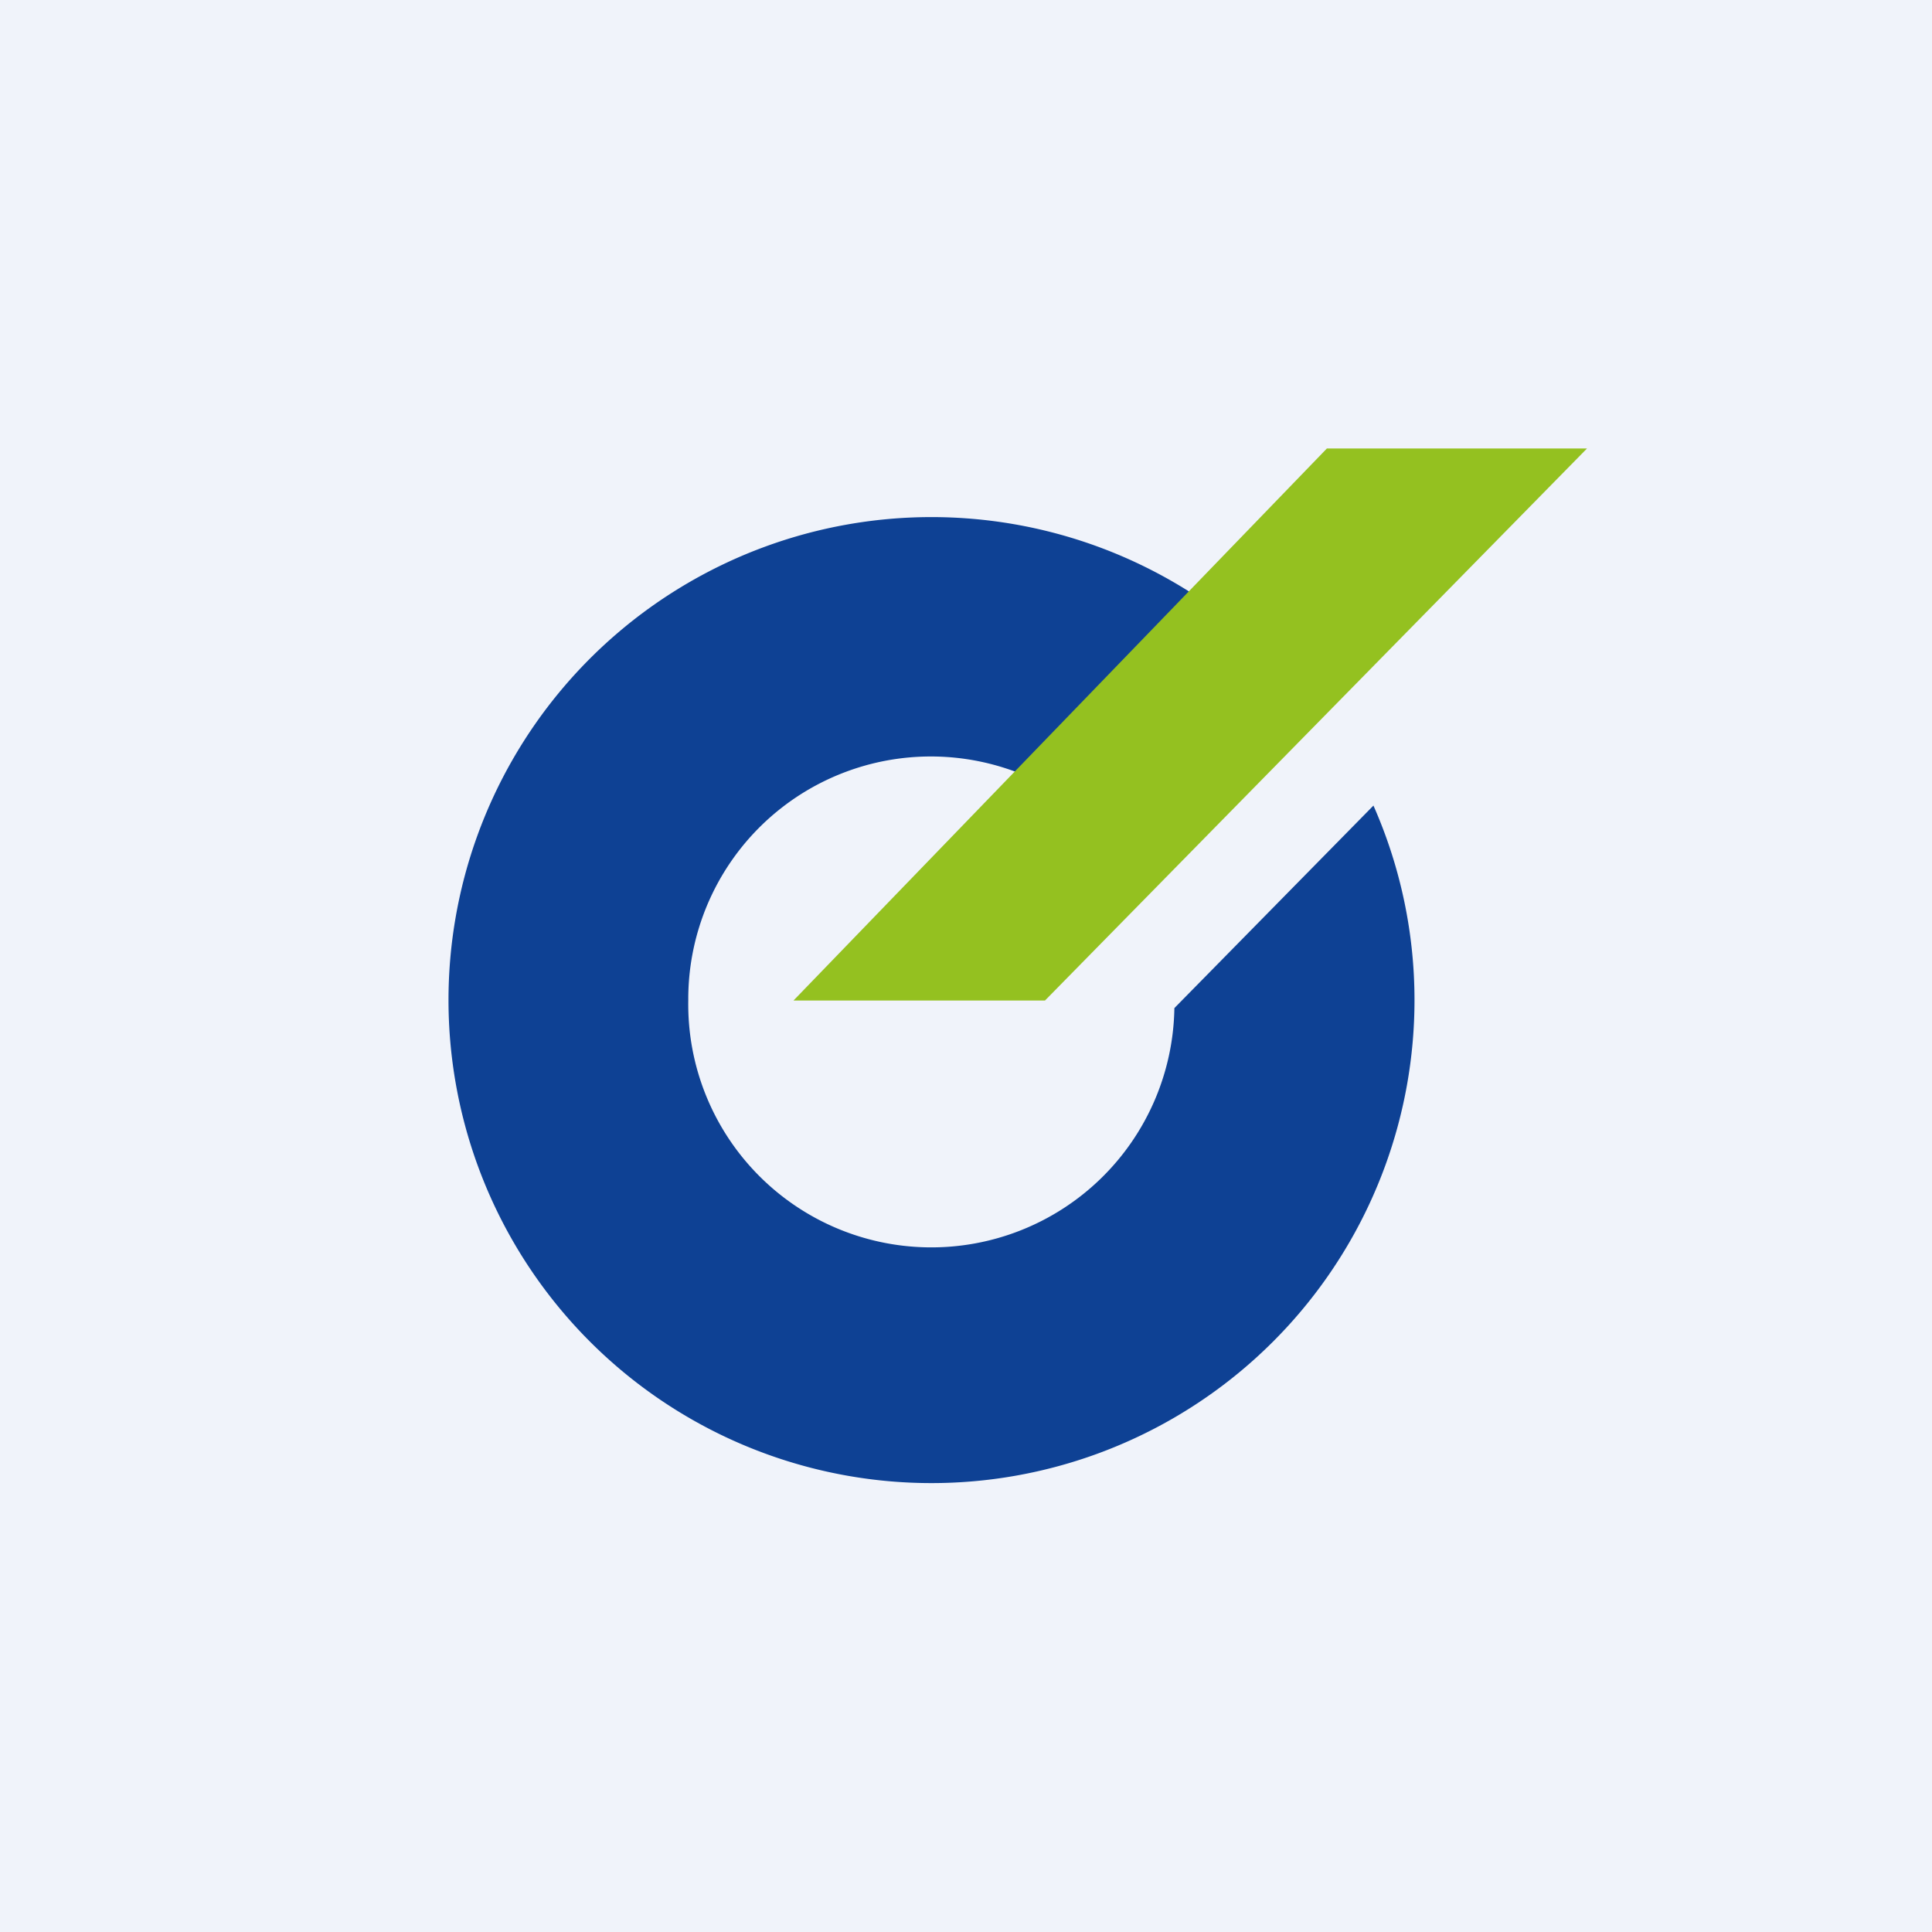
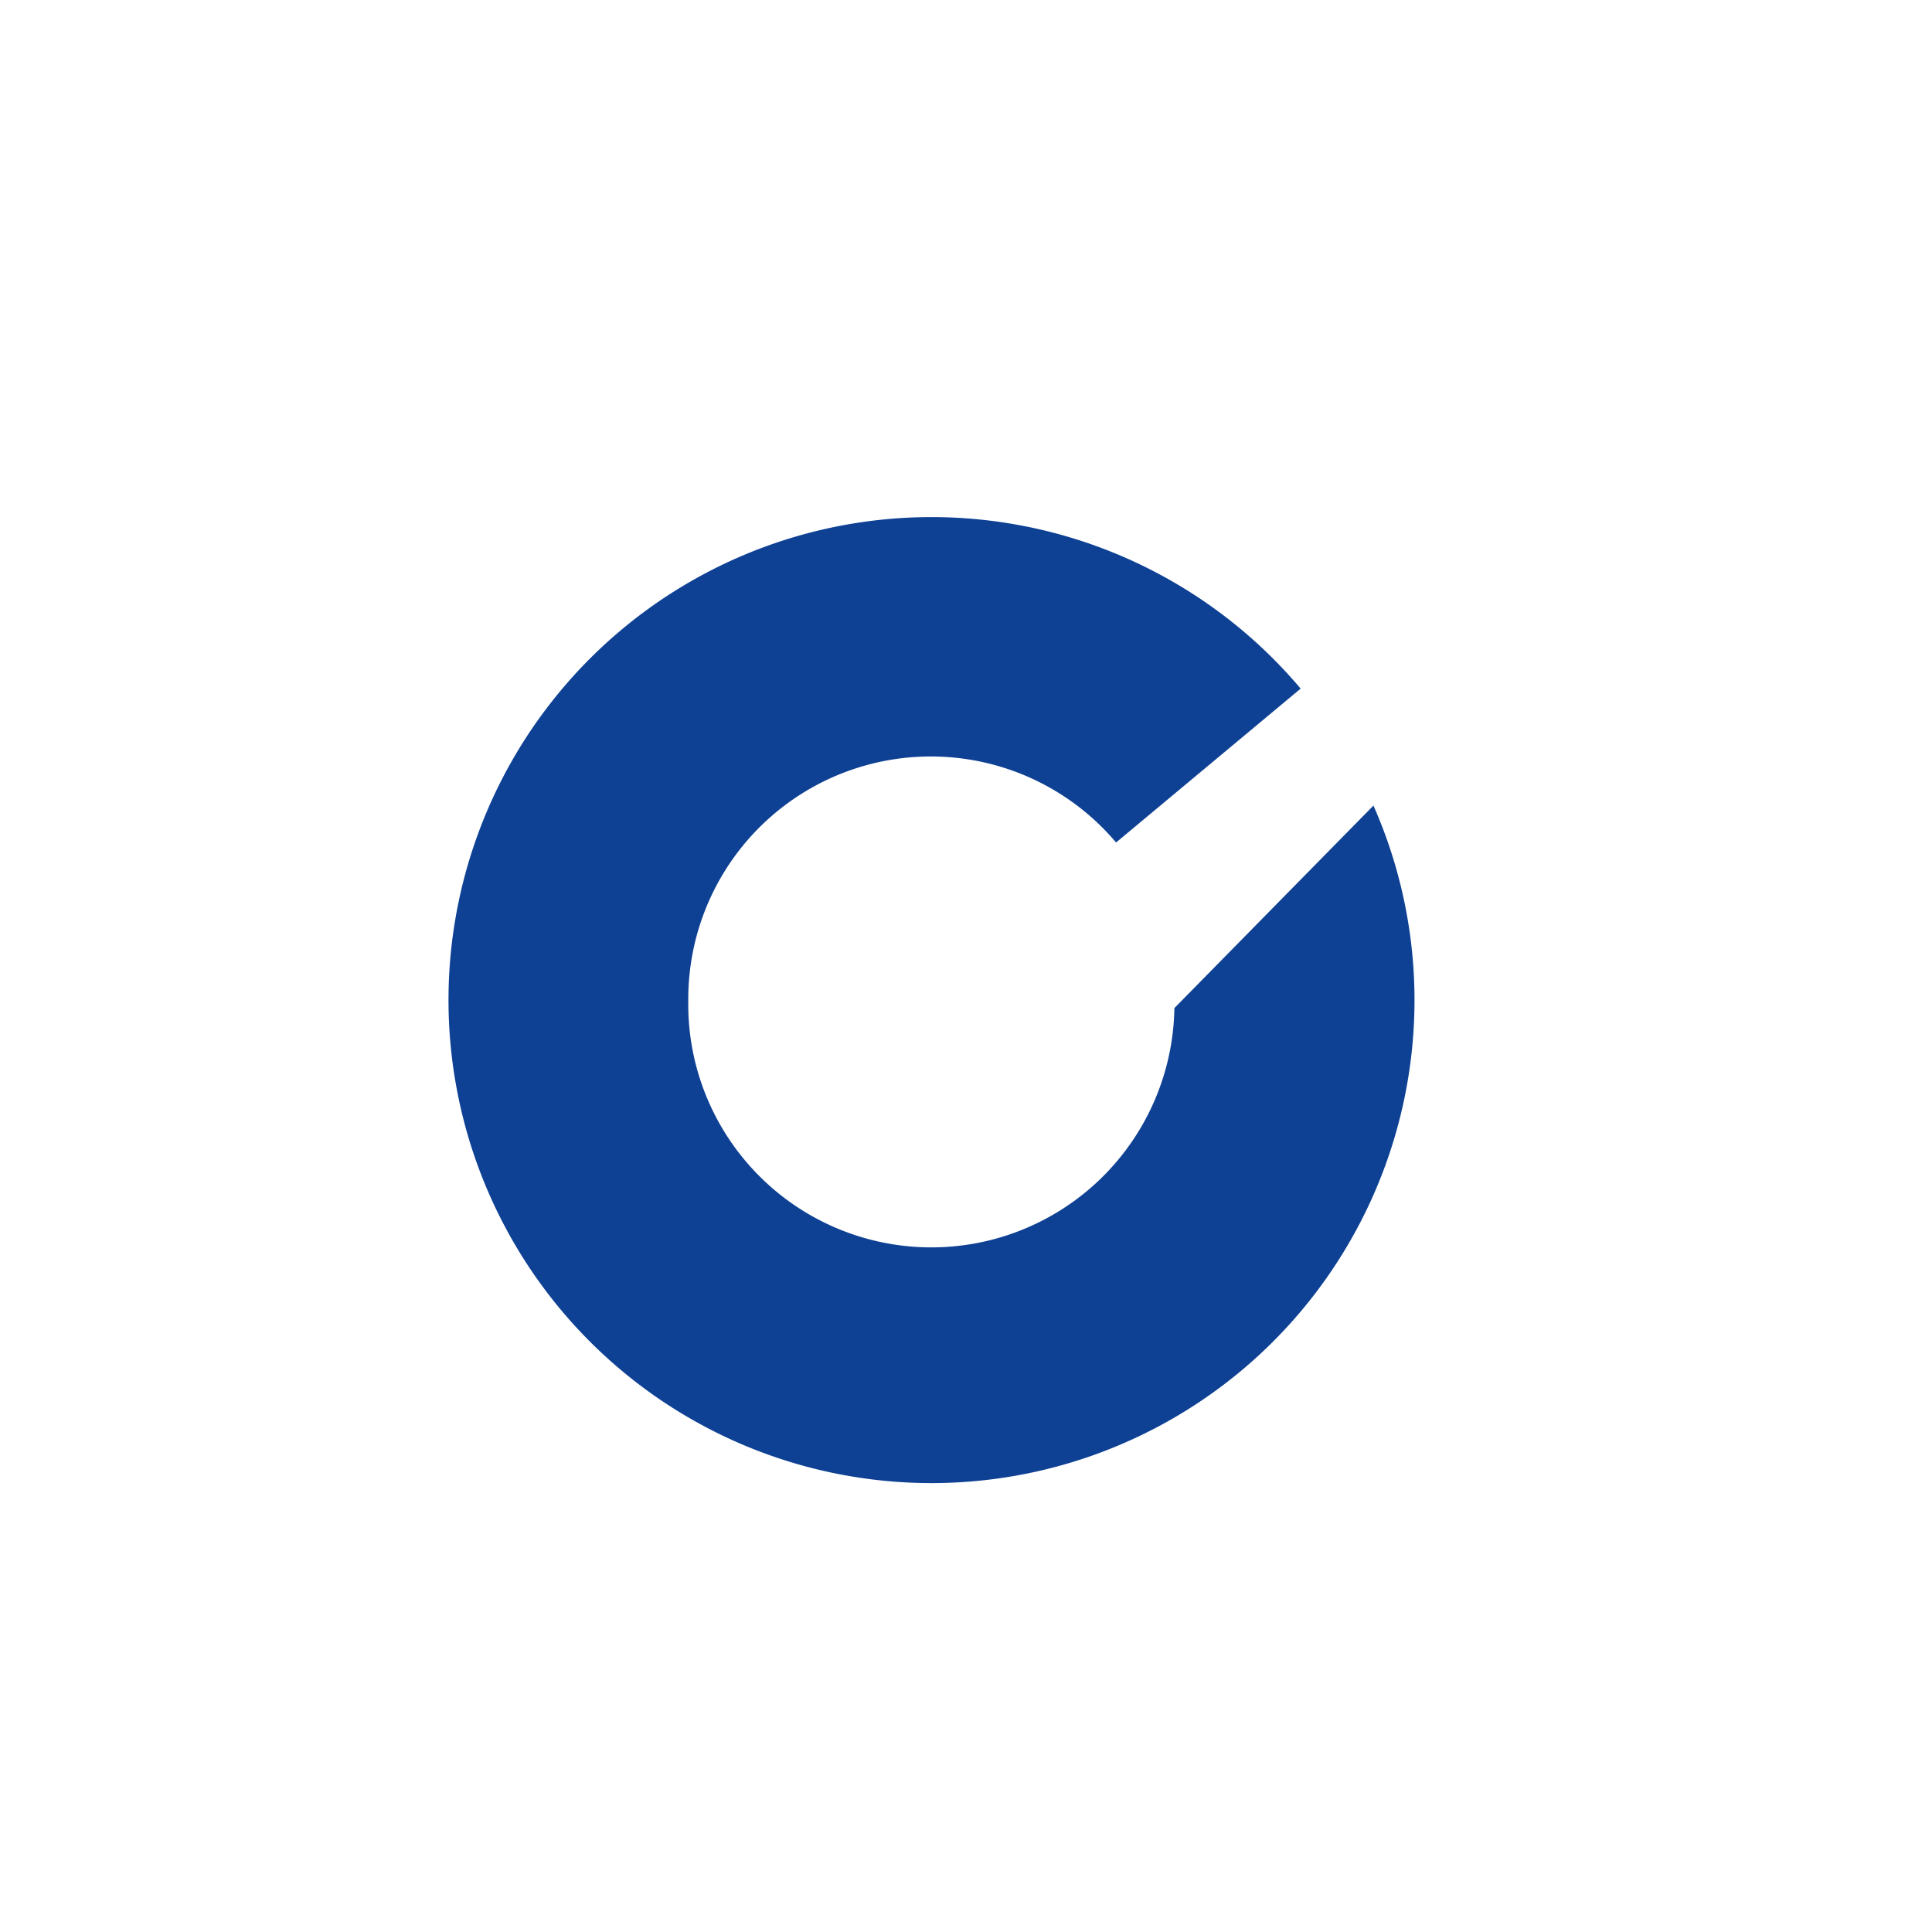
<svg xmlns="http://www.w3.org/2000/svg" width="56" height="56" viewBox="0 0 56 56">
-   <path fill="#F0F3FA" d="M0 0h56v56H0z" />
  <path d="M41 29a14 14 0 1 1-3.3-9.04l-5.35 4.46A7.03 7.03 0 0 0 19.95 29a7.04 7.04 0 0 0 14.09.22l5.77-5.87A13.95 13.95 0 0 1 41 29Z" fill="#0E4194" />
-   <path d="M30.29 29H23l15.46-16H46L30.29 29Z" fill="#94C120" />
</svg>